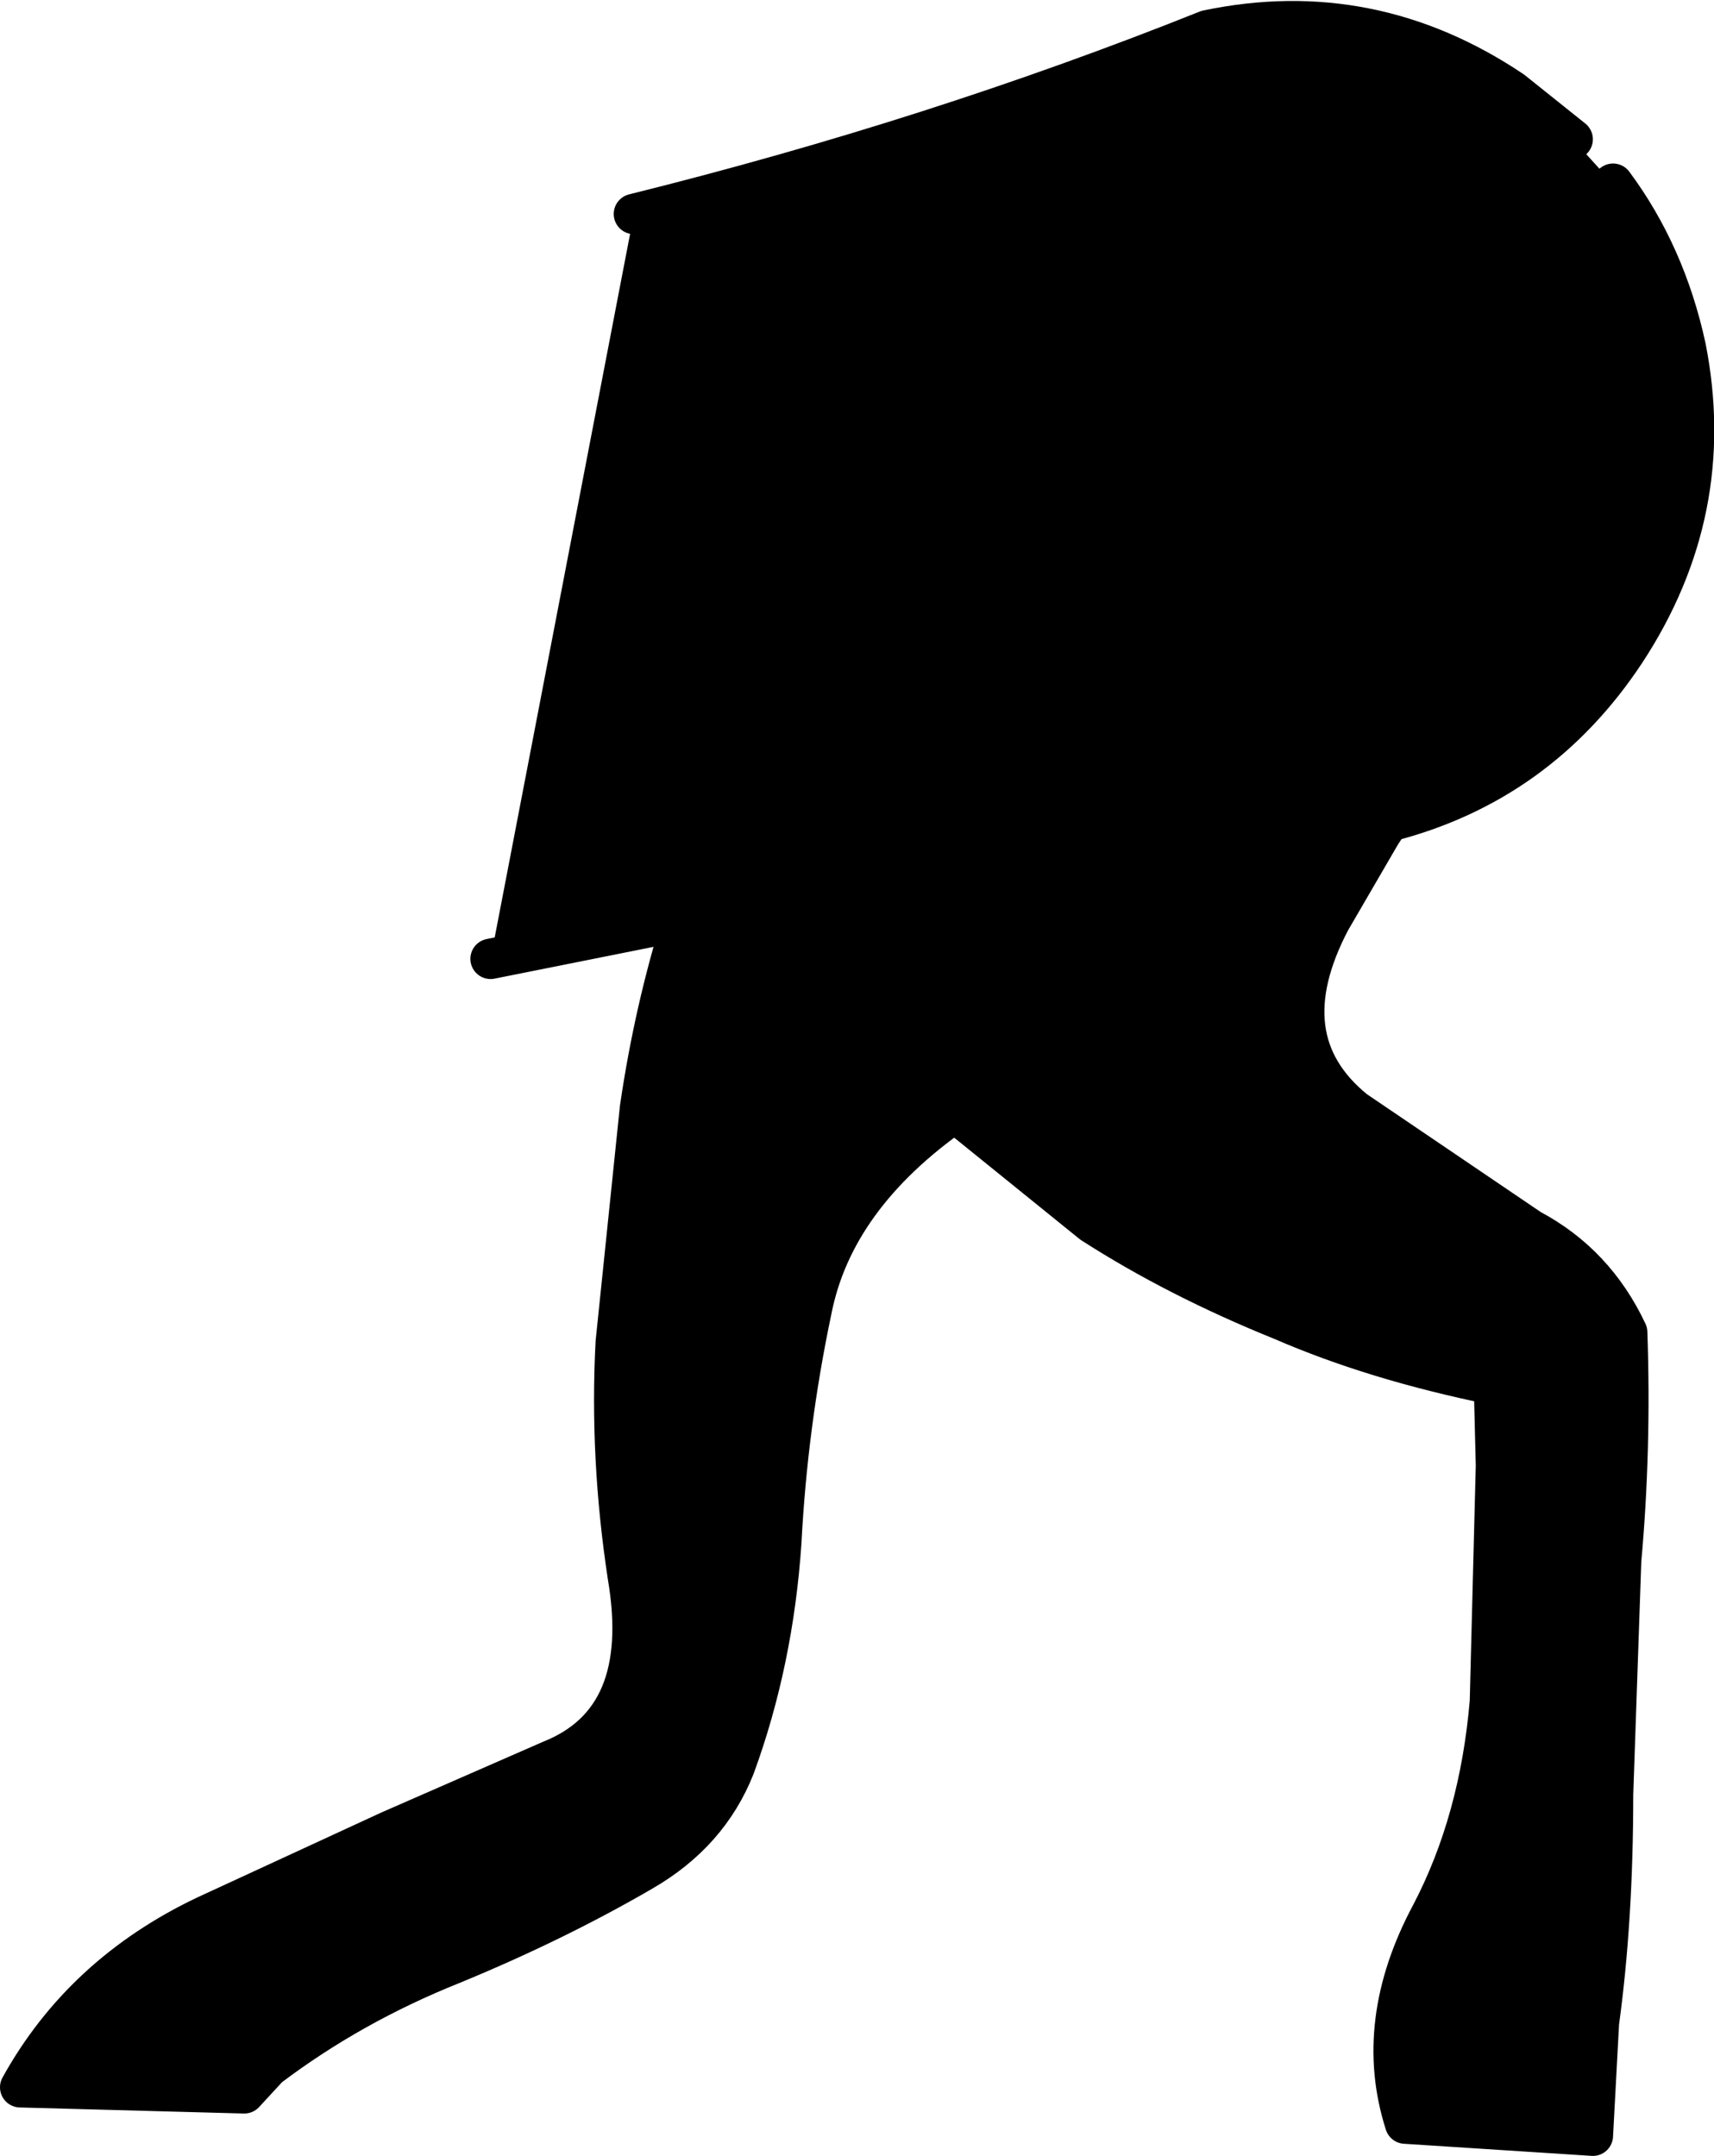
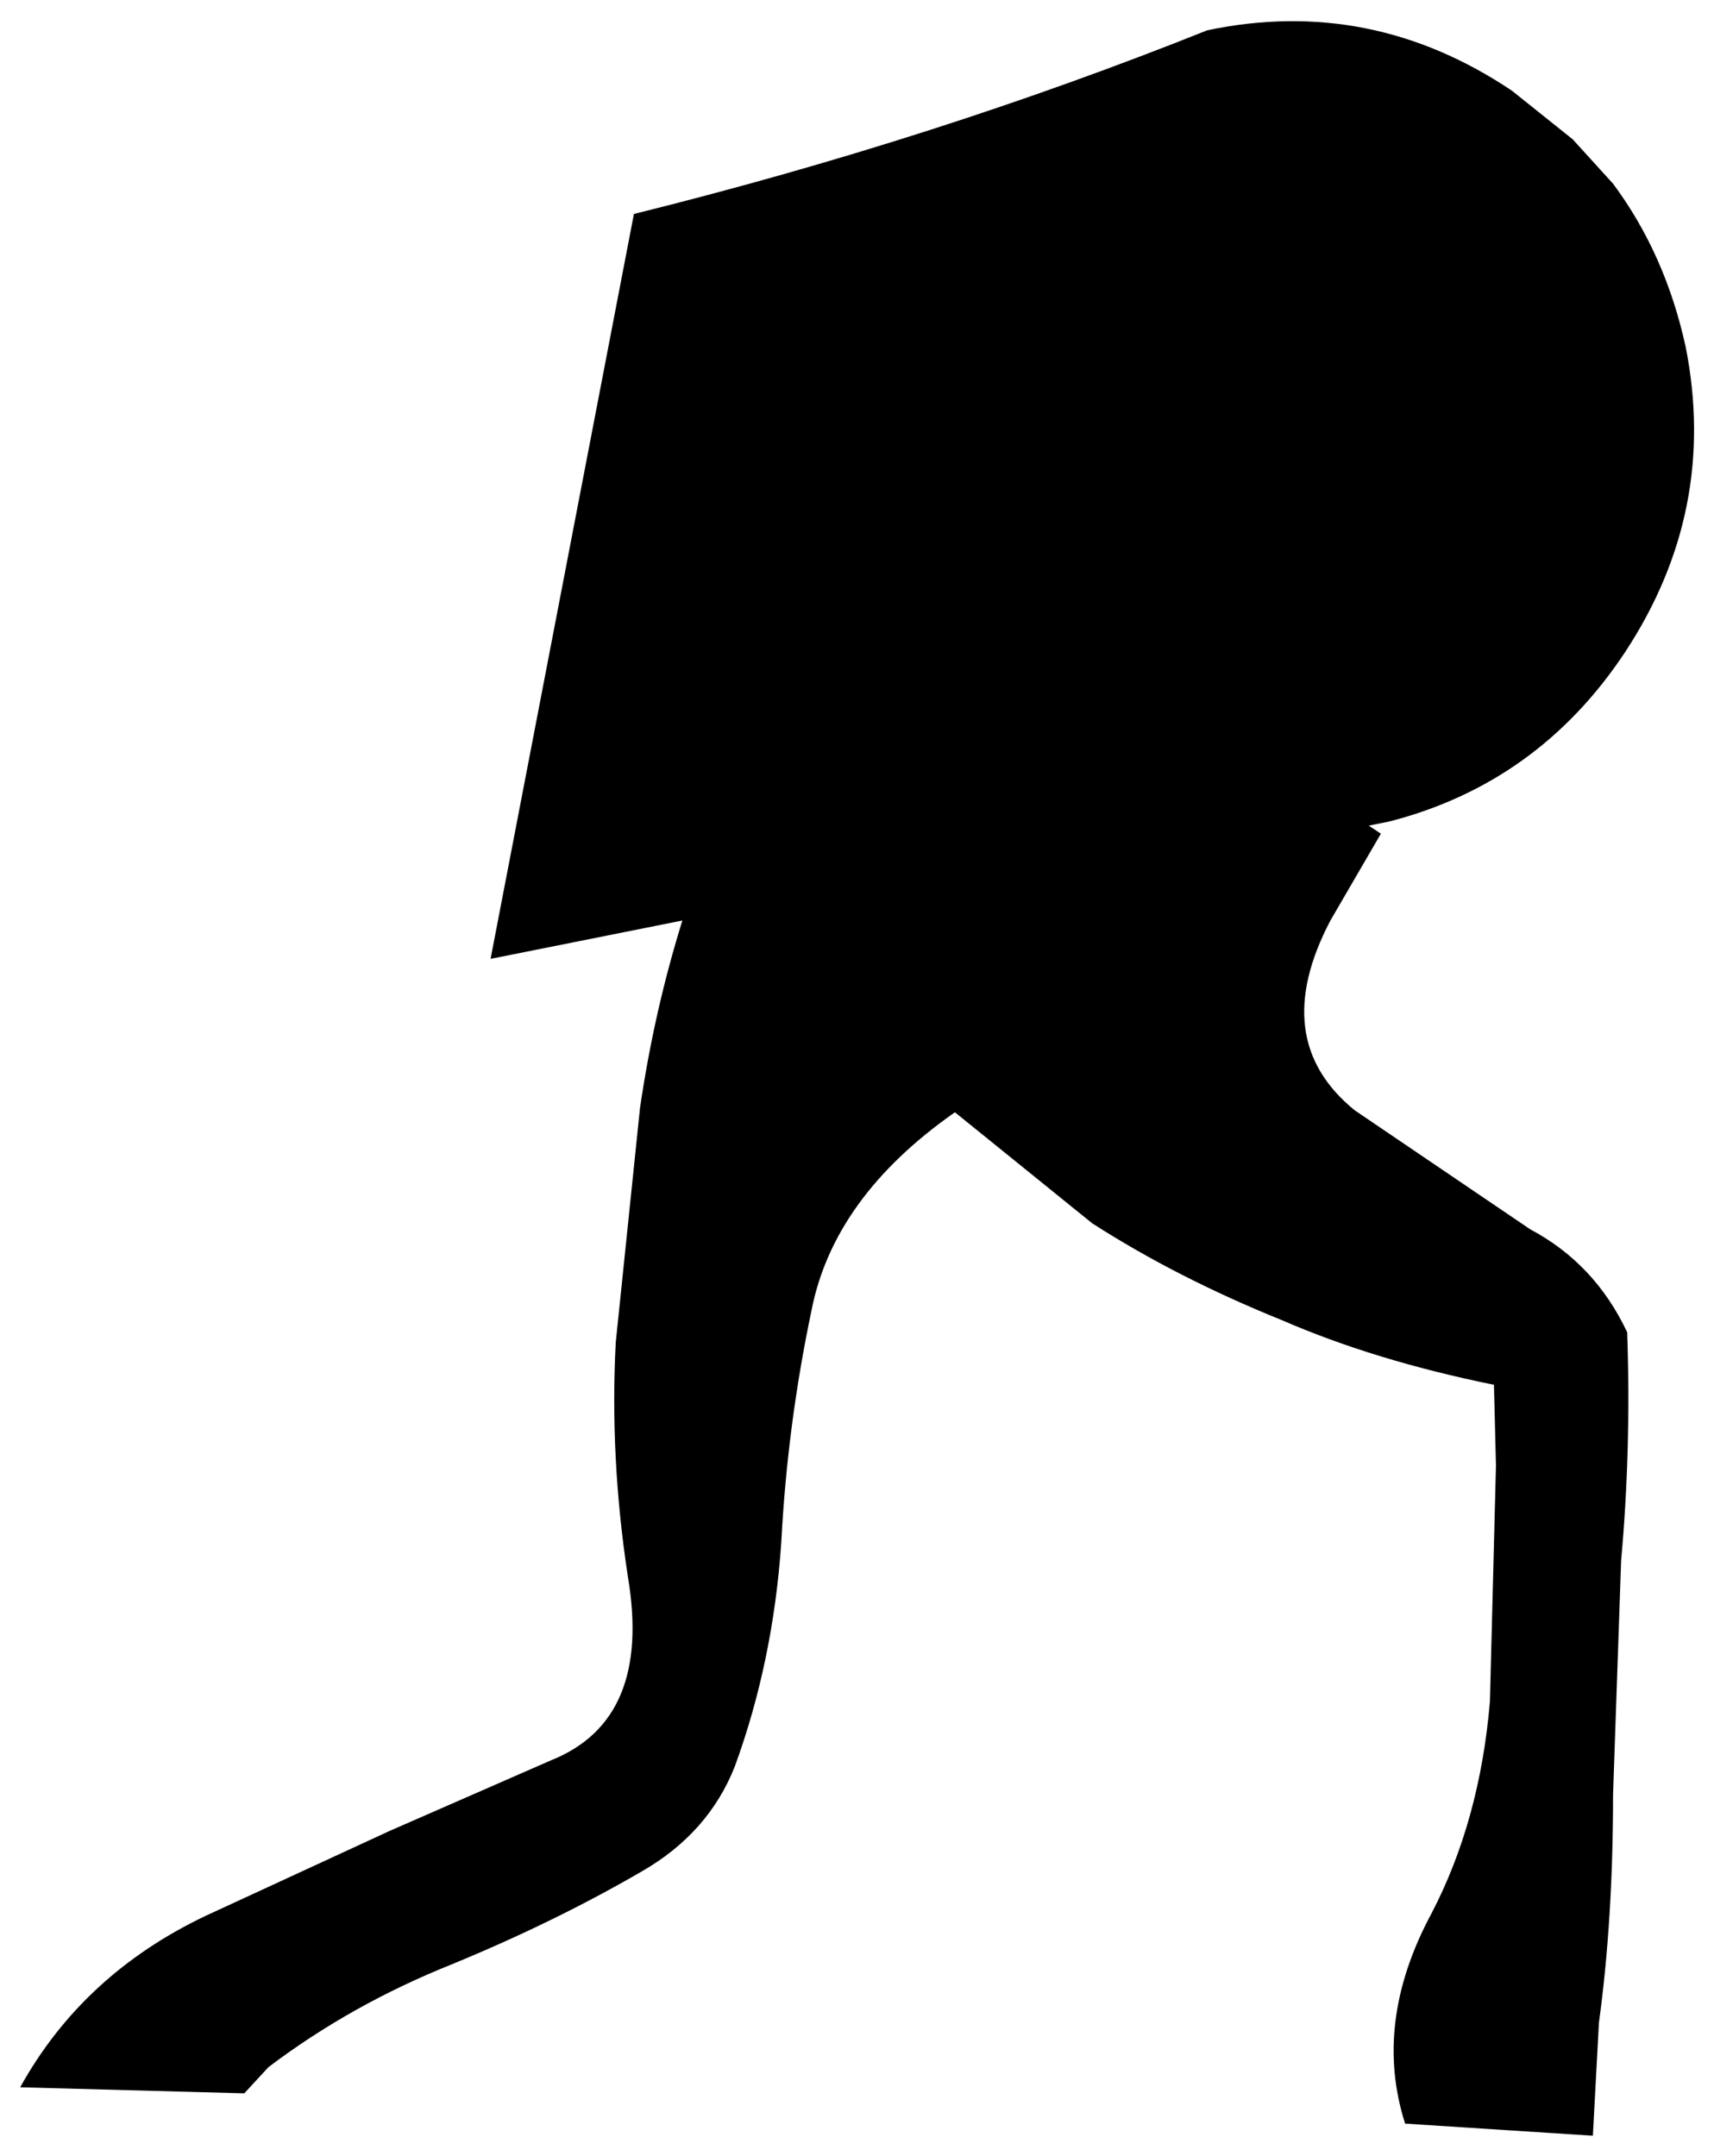
<svg xmlns="http://www.w3.org/2000/svg" height="53.4px" width="42.45px">
  <g transform="matrix(1.0, 0.0, 0.0, 1.0, 0.5, 0.55)">
    <path d="M33.9 19.8 L35.35 17.8 38.5 13.4 35.35 17.8 33.9 19.8 33.4 19.9 33.7 20.1 32.45 22.25 Q30.9 25.2 33.05 26.95 L37.4 29.9 Q39.0 30.75 39.8 32.45 39.9 35.35 39.65 38.1 L39.45 43.9 Q39.45 47.0 39.1 49.55 L38.95 52.35 34.3 52.05 Q33.5 49.55 34.95 46.85 36.15 44.55 36.4 41.6 L36.55 35.75 36.5 33.75 Q33.55 33.15 31.25 32.15 28.65 31.1 26.55 29.75 L23.15 27.0 Q20.15 29.1 19.6 31.9 19.0 34.75 18.85 37.65 18.65 40.6 17.7 43.2 17.05 44.85 15.4 45.8 13.25 47.05 10.7 48.1 8.2 49.1 6.15 50.65 L5.55 51.3 0.0 51.15 Q1.55 48.35 4.6 46.9 L9.15 44.8 13.15 43.05 Q15.65 42.05 15.05 38.5 14.6 35.55 14.75 32.7 L15.35 26.9 Q15.7 24.5 16.4 22.25 L11.65 23.2 15.2 4.75 Q22.65 2.9 29.4 0.2 33.45 -0.65 36.95 1.7 L38.45 2.9 39.45 4.0 Q40.75 5.75 41.25 8.05 42.05 12.1 39.75 15.6 37.6 18.85 33.9 19.8 M38.2 4.85 L39.1 4.25 39.45 4.0 39.1 4.25 38.2 4.85 M16.4 22.25 L20.45 21.55 Q20.65 24.3 22.4 26.2 L23.15 27.0 22.4 26.2 Q20.65 24.3 20.45 21.55 L16.4 22.25 16.6 21.65 16.4 22.25 M25.0 6.15 L22.95 10.35 Q21.65 12.8 21.0 15.45 20.3 18.2 20.4 21.25 L20.45 21.55 33.4 19.9 20.45 21.55 20.4 21.25 Q20.3 18.2 21.0 15.45 21.65 12.8 22.95 10.35 L25.0 6.15" fill="#000000" fill-rule="evenodd" stroke="none" />
-     <path d="M38.5 13.4 L35.35 17.8 33.9 19.8 Q37.6 18.85 39.75 15.6 42.05 12.1 41.25 8.05 40.75 5.75 39.45 4.0 L39.1 4.25 38.2 4.85 M38.45 2.9 L36.95 1.7 Q33.45 -0.65 29.4 0.2 22.65 2.9 15.2 4.75 M11.65 23.2 L16.4 22.25 16.6 21.65 M23.15 27.0 L22.4 26.2 Q20.65 24.3 20.45 21.55 L16.4 22.25 Q15.7 24.5 15.35 26.9 L14.75 32.7 Q14.6 35.55 15.05 38.5 15.65 42.05 13.15 43.05 L9.15 44.8 4.6 46.9 Q1.55 48.35 0.0 51.15 L5.55 51.3 6.15 50.65 Q8.2 49.1 10.7 48.1 13.25 47.05 15.4 45.8 17.05 44.85 17.7 43.2 18.65 40.6 18.85 37.65 19.0 34.75 19.6 31.9 20.15 29.1 23.15 27.0 L26.55 29.75 Q28.65 31.1 31.25 32.15 33.55 33.15 36.5 33.75 L36.55 35.75 36.4 41.6 Q36.15 44.55 34.95 46.85 33.5 49.55 34.3 52.05 L38.95 52.35 39.1 49.55 Q39.45 47.0 39.45 43.9 L39.65 38.1 Q39.9 35.35 39.8 32.45 39.0 30.75 37.4 29.9 L33.05 26.95 Q30.9 25.2 32.45 22.25 L33.7 20.1 33.9 19.8 33.4 19.9 20.45 21.55 20.4 21.25 Q20.3 18.2 21.0 15.45 21.65 12.8 22.95 10.35 L25.0 6.15" fill="none" stroke="#000000" stroke-linecap="round" stroke-linejoin="round" stroke-width="1.0" />
  </g>
</svg>